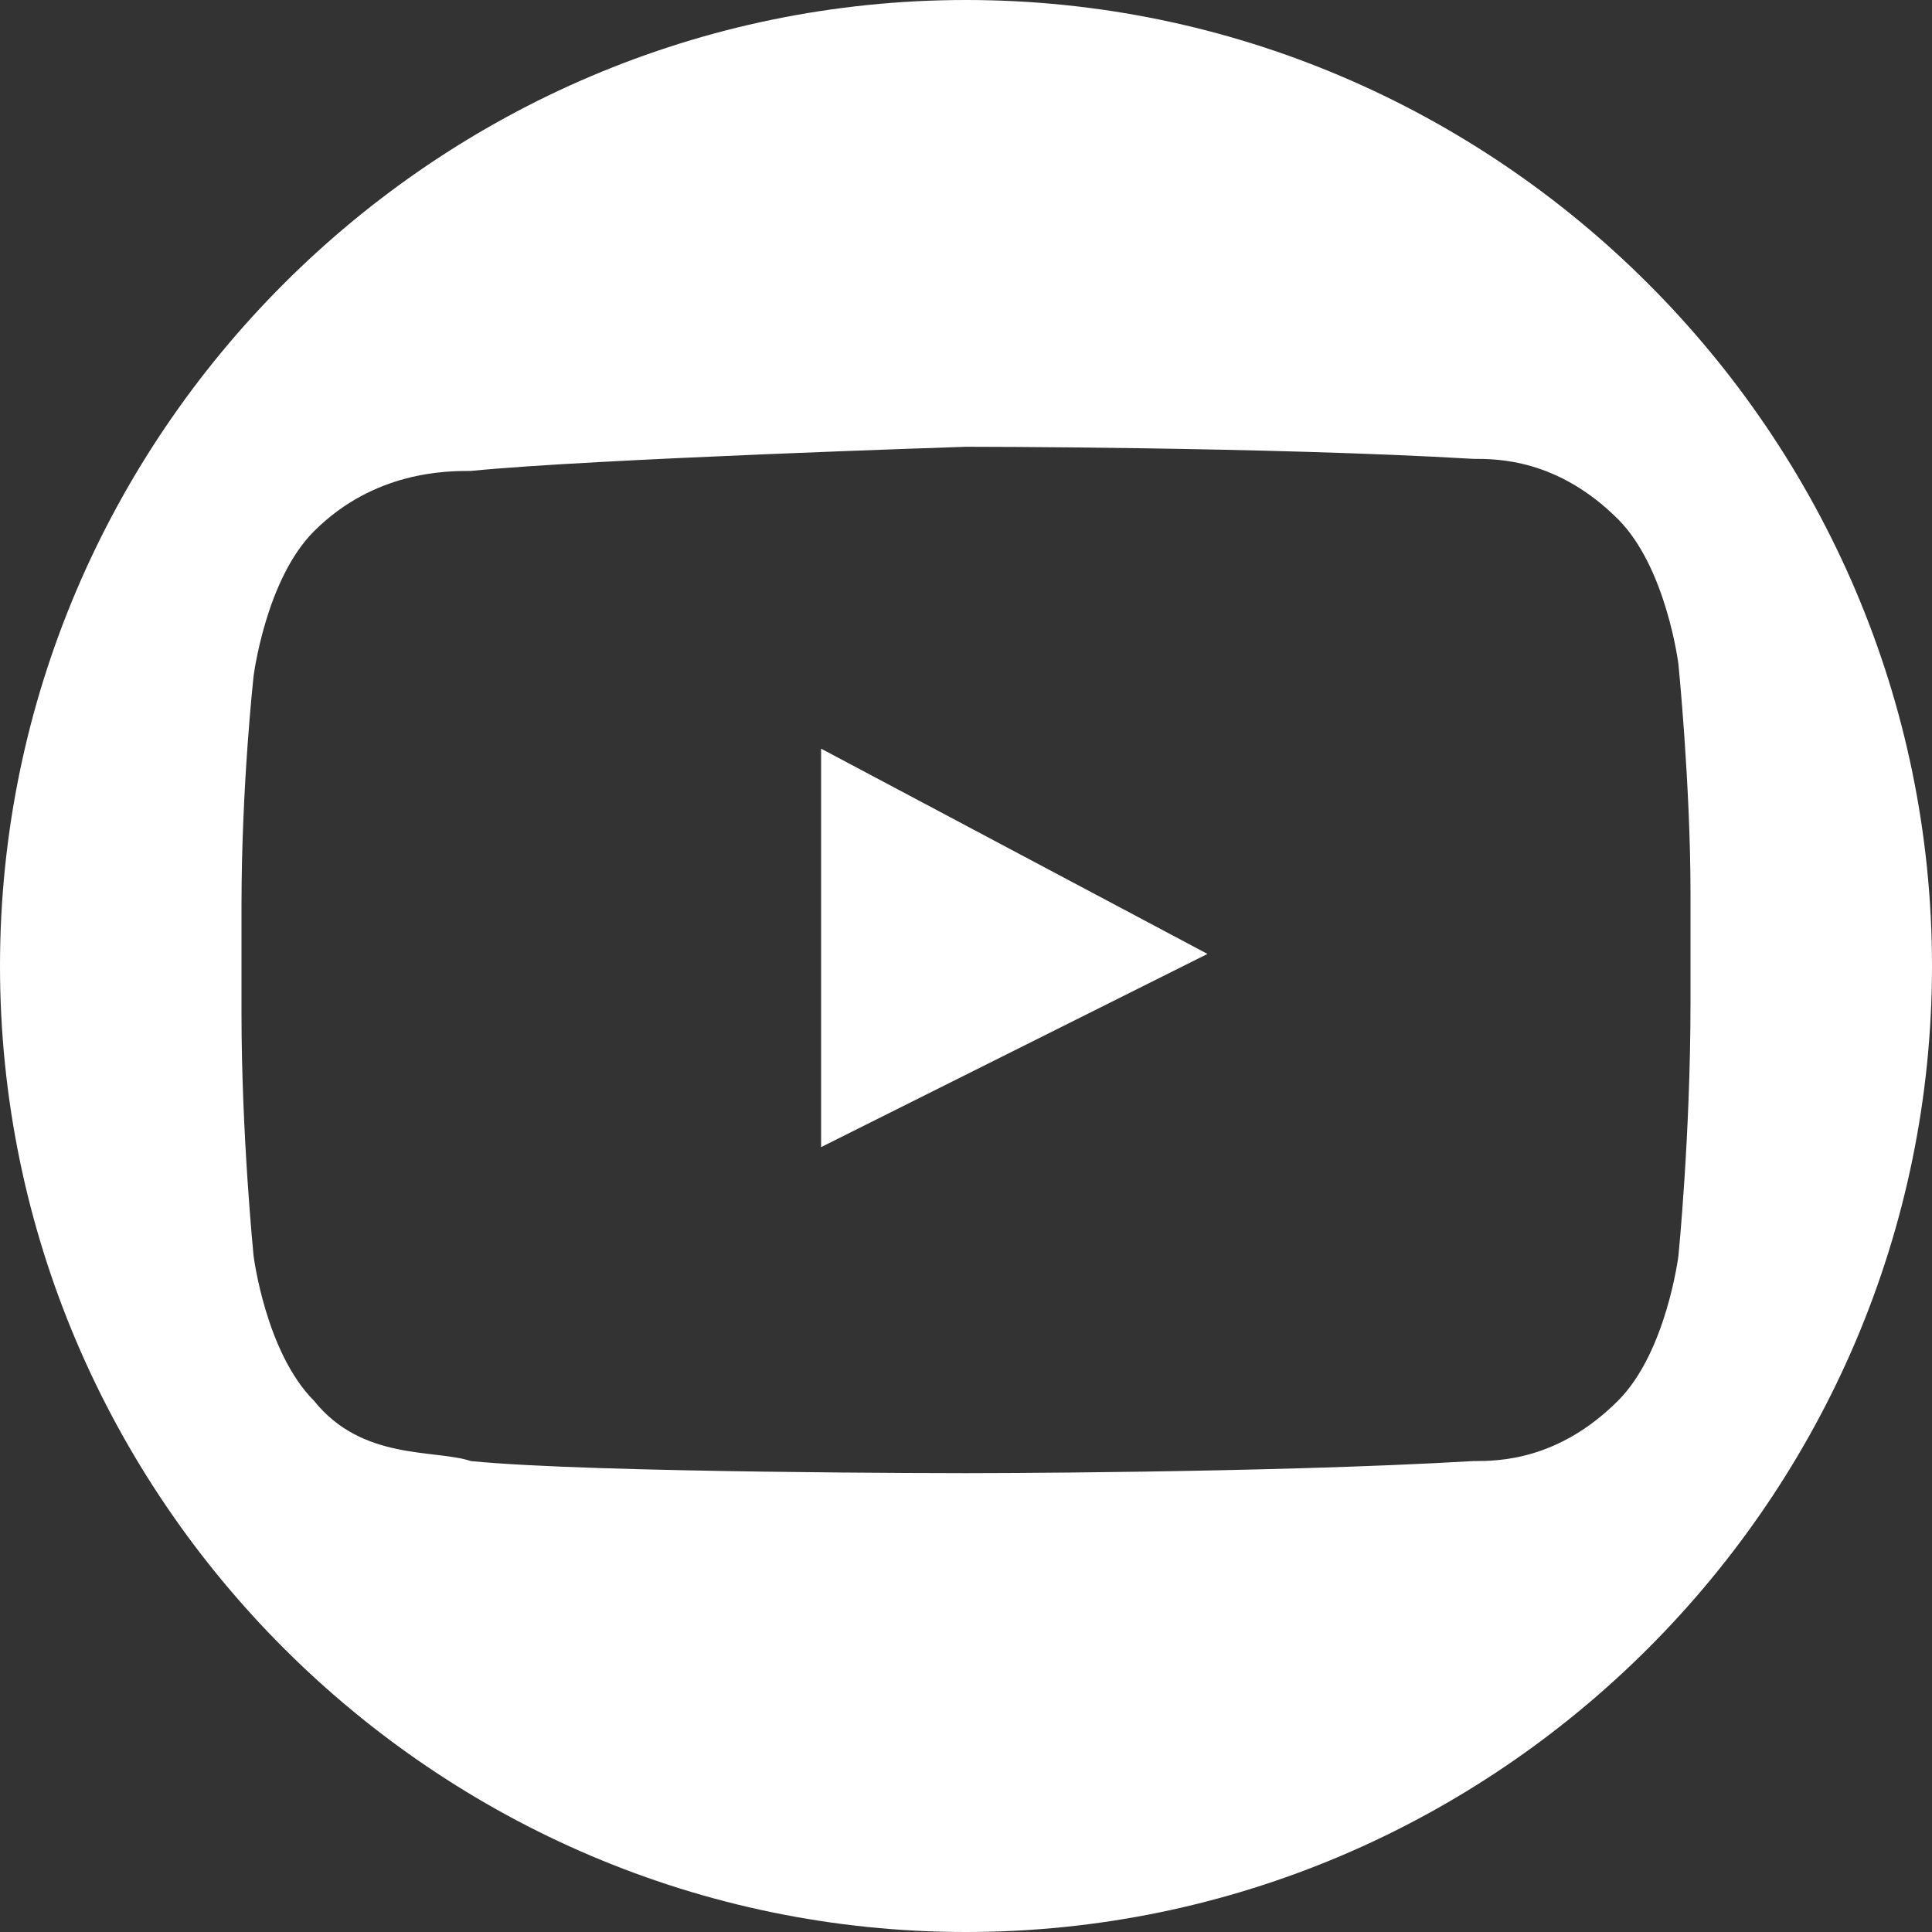
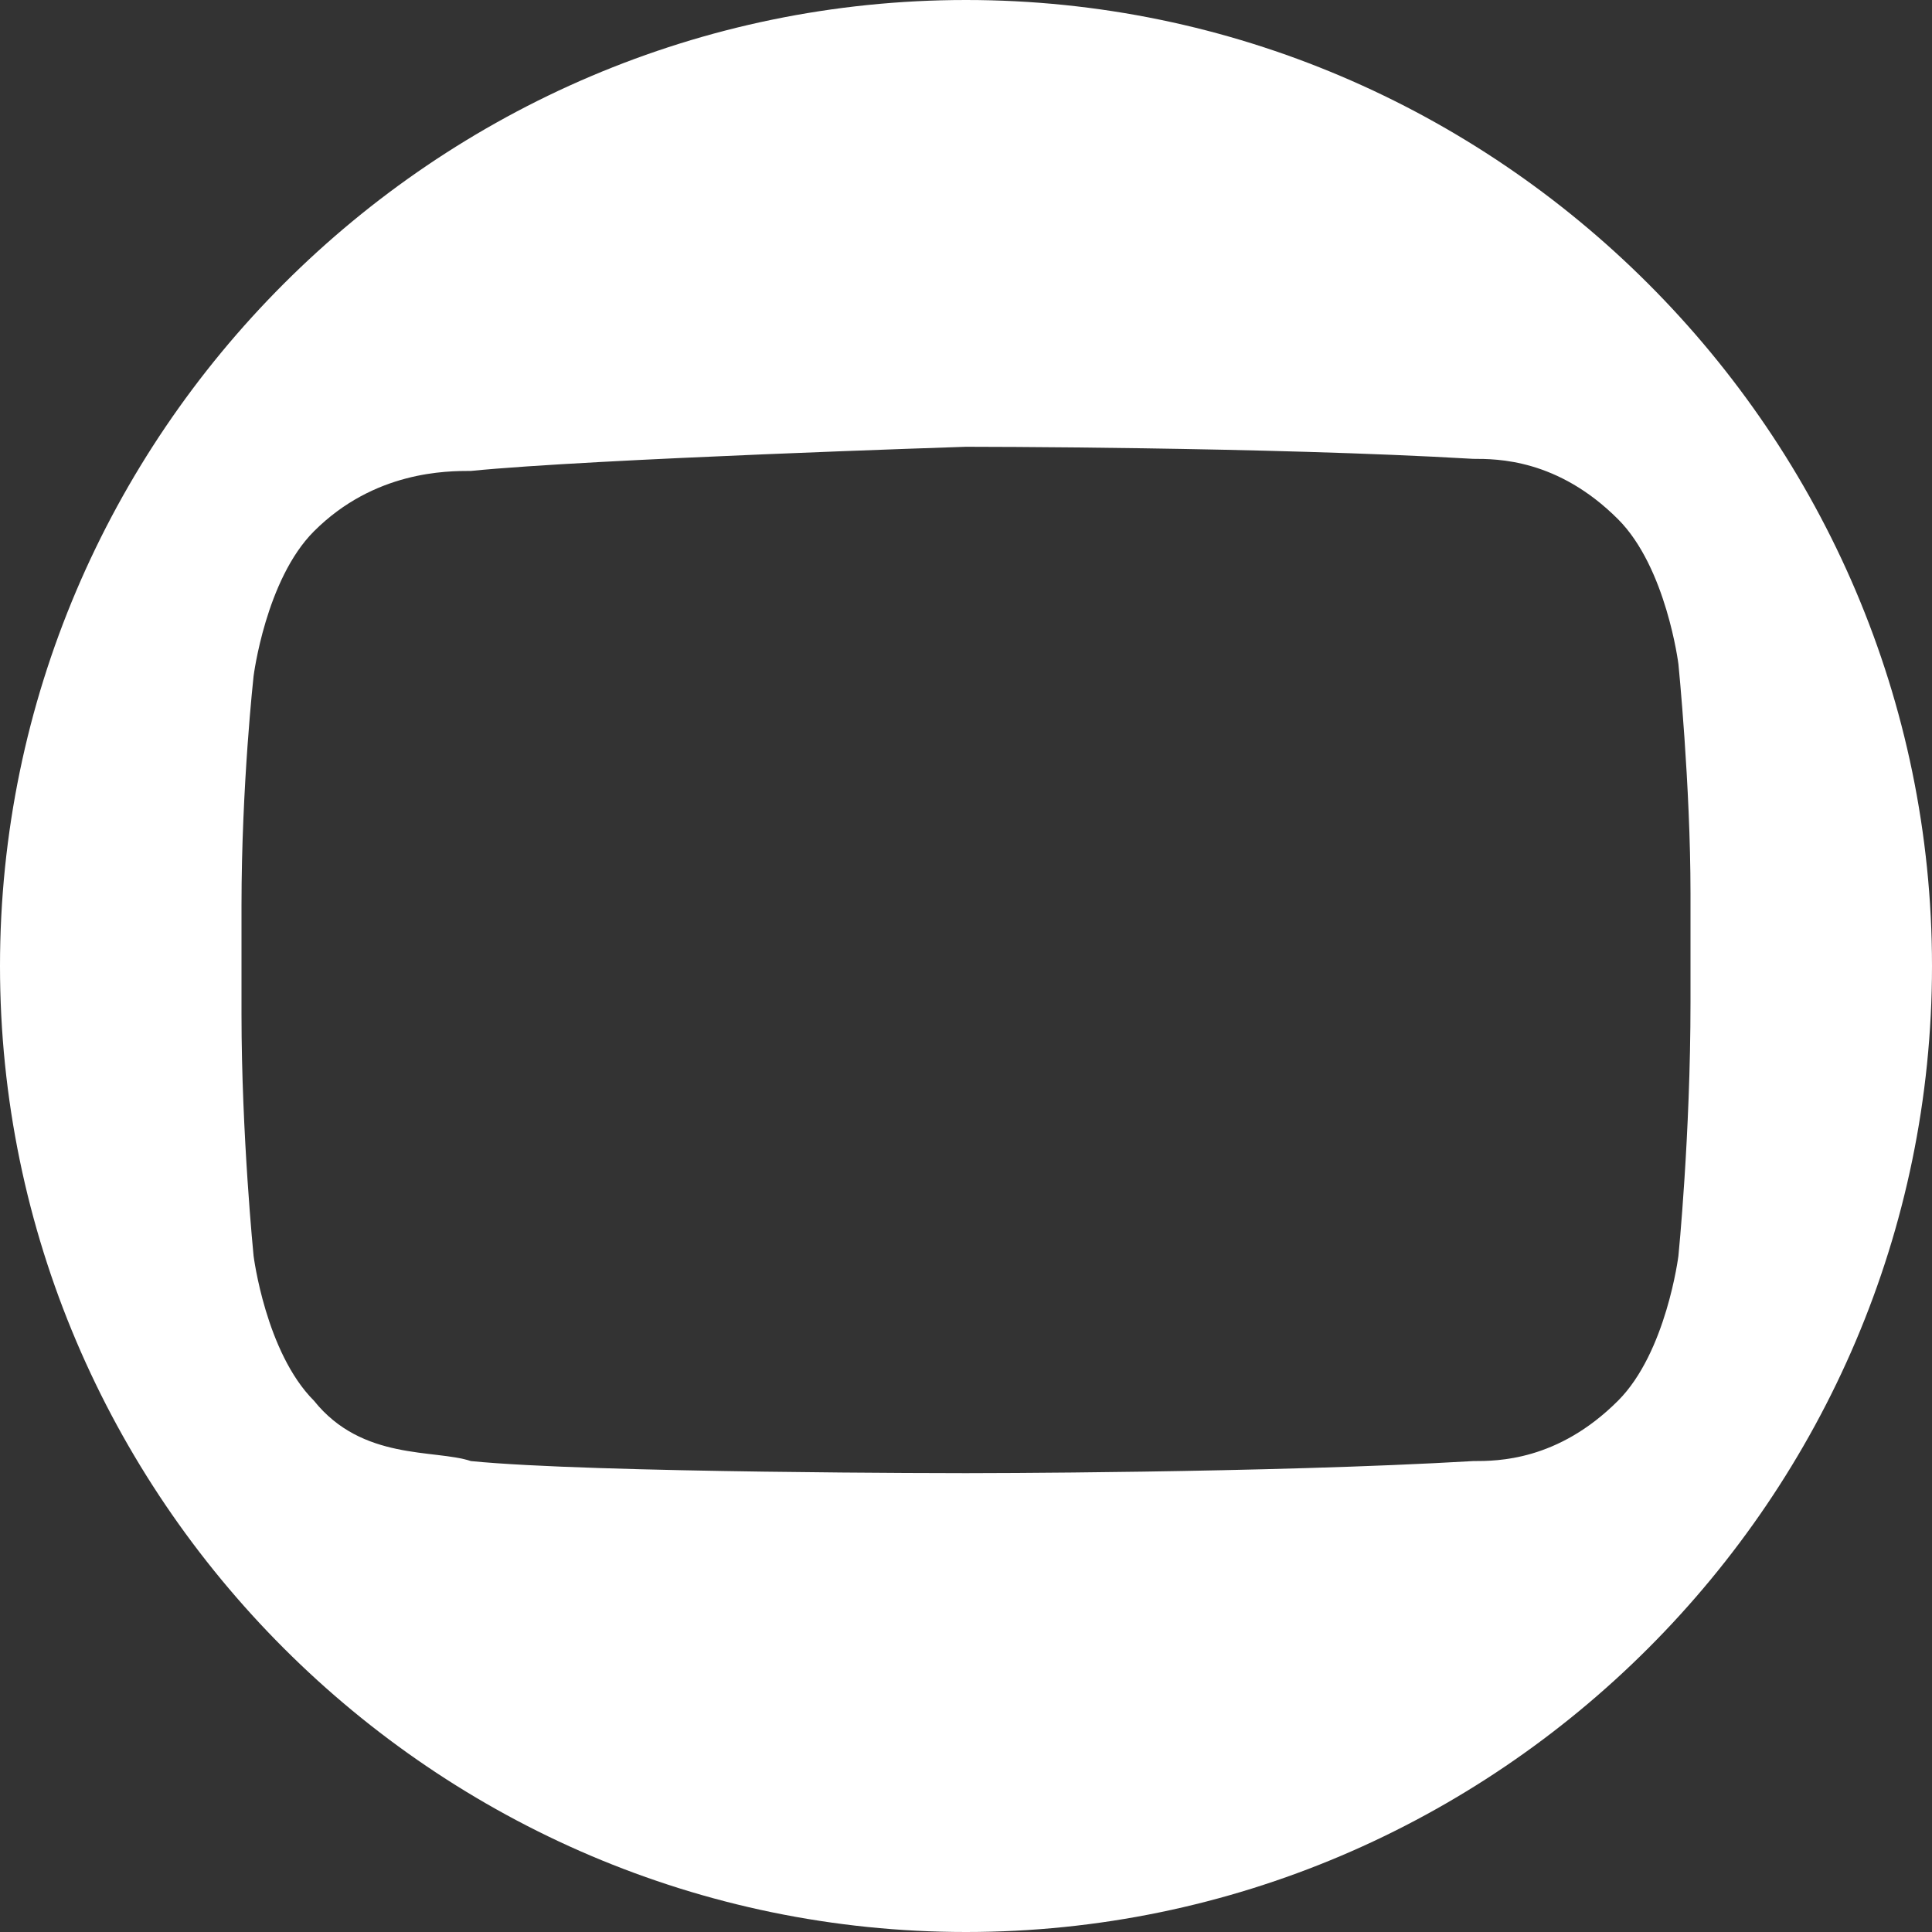
<svg xmlns="http://www.w3.org/2000/svg" version="1.1" id="Ebene_1" x="0px" y="0px" viewBox="0 0 16 16" style="enable-background:new 0 0 16 16;" xml:space="preserve">
  <rect x="0" y="0" width="16" height="16" fill="#333333" stroke="none" />
  <style type="text/css">
	.st0{fill:#FFFFFF;}
</style>
  <path class="st0" d="M8,0C3.6,0,0,3.6,0,8s3.6,8,8,8s8-3.6,8-8S12.4,0,8,0z M13.9,10.4c0,0-0.1,0.8-0.5,1.2c-0.5,0.5-1,0.5-1.2,0.5  C10.5,12.2,8,12.2,8,12.2s-3.1,0-4.1-0.1c-0.3-0.1-0.9,0-1.3-0.5c-0.4-0.4-0.5-1.2-0.5-1.2S2,9.4,2,8.4V7.5c0-1,0.1-1.9,0.1-1.9  s0.1-0.8,0.5-1.2c0.5-0.5,1.1-0.5,1.3-0.5C4.9,3.8,8,3.7,8,3.7s2.5,0,4.2,0.1c0.2,0,0.7,0,1.2,0.5c0.4,0.4,0.5,1.2,0.5,1.2  s0.1,1,0.1,1.9v0.9C14,9.4,13.9,10.4,13.9,10.4z" />
-   <polygon class="st0" points="6.8,9.5 6.8,6.2 10,7.9 6.8,9.5 " />
</svg>